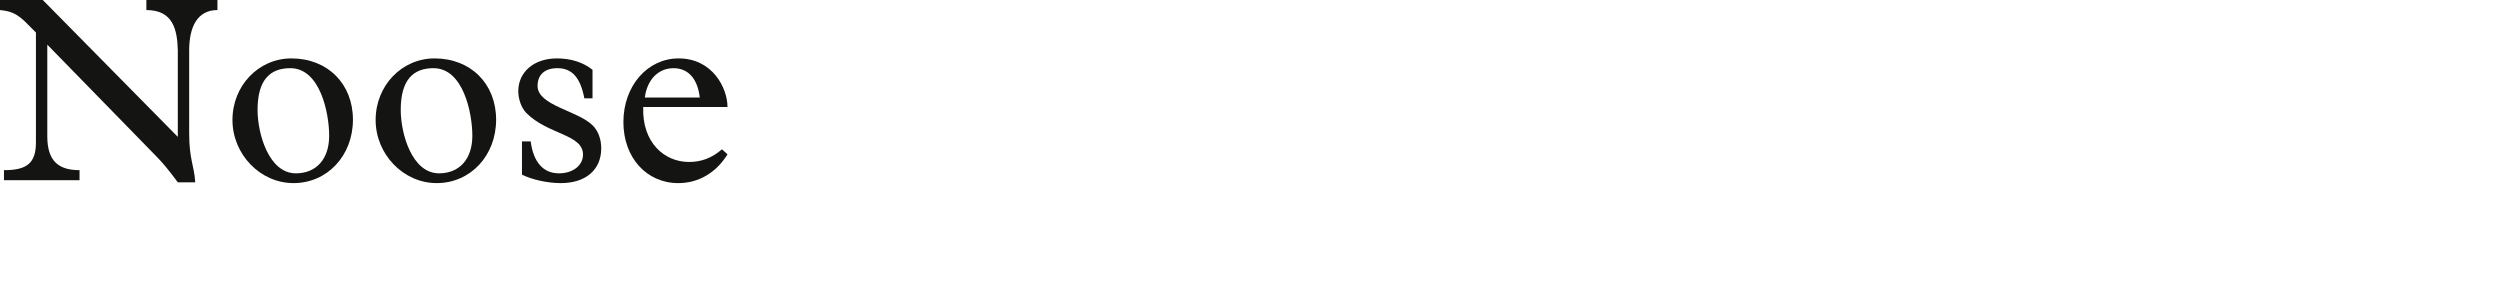
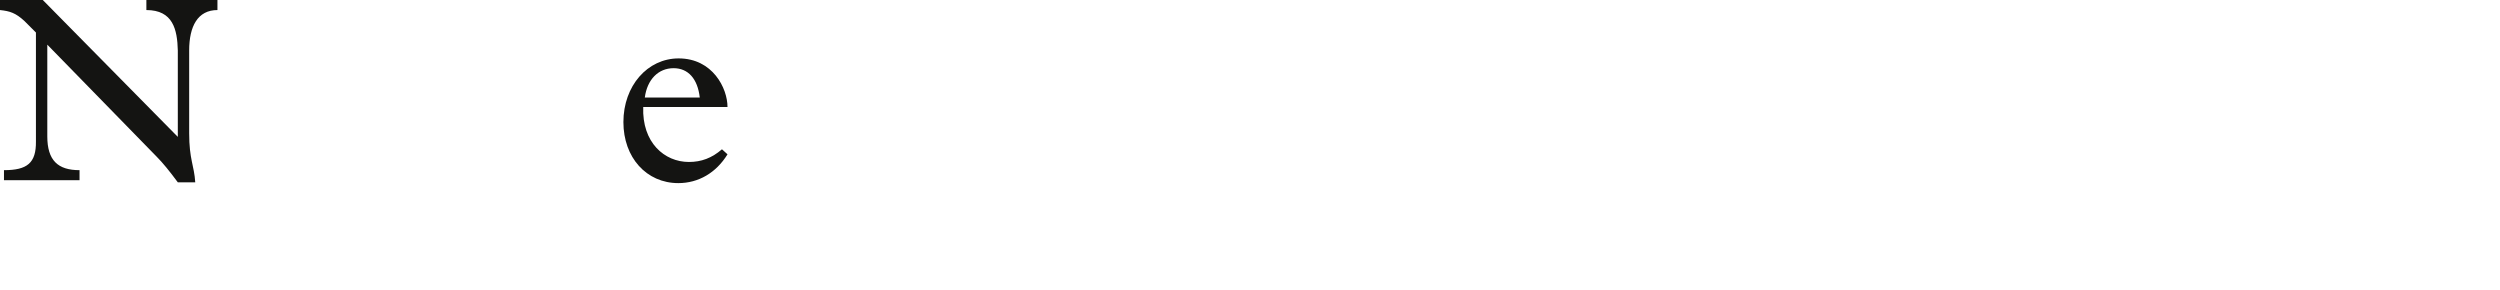
<svg xmlns="http://www.w3.org/2000/svg" version="1.1" id="Ebene_1" x="0px" y="0px" width="293.385px" height="34.016px" viewBox="0 0 293.385 34.016" enable-background="new 0 0 293.385 34.016" xml:space="preserve">
  <g id="Ebene_1_6_">
    <g id="Ebene_1_5_">
      <g id="Ebene_1_4_">
        <g id="Ebene_1_3_">
          <g id="Ebene_1_2_">
            <g id="Ebene_1_1_">
              <g id="Ebene_3">
						</g>
            </g>
          </g>
        </g>
      </g>
    </g>
  </g>
-   <rect x="0" y="0.001" fill="none" width="293.386" height="28.628" />
  <g enable-background="new    ">
    <path fill="#141412" d="M4.217,3.816L2.853,2.451C1.83,1.521,1.179,1.304,0,1.18V0.001h5.023l15.844,16.062V5.924   c-0.062-2.45-0.558-4.744-3.689-4.744V0.001h8.34V1.18c-2.326,0-3.318,1.923-3.318,4.744v9.704c0,3.102,0.589,3.783,0.713,5.768   h-2.046c-0.961-1.303-1.768-2.295-2.48-3.008L5.551,5.241v10.76c0,2.821,1.24,3.969,3.783,3.969v1.178H0.466V19.97   c2.729,0,3.783-0.838,3.751-3.38V3.816z" />
-     <path fill="#141412" d="M34.195,6.854c4.248,0,7.224,2.977,7.224,7.193s-3.007,7.441-6.976,7.441c-3.907,0-7.163-3.38-7.163-7.41   S30.35,6.854,34.195,6.854z M34.722,20.341c2.419,0,3.907-1.705,3.907-4.402c0-2.666-1.055-7.938-4.558-7.938   c-2.326,0-3.845,1.303-3.845,4.898C30.226,15.659,31.529,20.341,34.722,20.341z" />
-     <path fill="#141412" d="M50.997,6.854c4.248,0,7.224,2.977,7.224,7.193s-3.007,7.441-6.976,7.441c-3.907,0-7.163-3.38-7.163-7.41   S47.152,6.854,50.997,6.854z M51.524,20.341c2.419,0,3.907-1.705,3.907-4.402c0-2.666-1.055-7.938-4.558-7.938   c-2.326,0-3.845,1.303-3.845,4.898C47.028,15.659,48.33,20.341,51.524,20.341z" />
-     <path fill="#141412" d="M69.535,11.536h-0.961c-0.465-2.45-1.457-3.535-3.162-3.535c-1.458,0-2.326,0.744-2.326,2.077   c0,2.325,4.713,2.884,6.48,4.651c0.651,0.65,0.992,1.643,0.992,2.666c0,2.543-1.829,4.093-4.744,4.093   c-1.55,0-3.379-0.403-4.558-0.992V16.59h1.023c0.31,2.418,1.457,3.751,3.317,3.751c1.644,0,2.822-0.93,2.822-2.201   c0-2.387-4.093-2.325-6.635-4.867c-0.62-0.621-0.961-1.675-0.961-2.574c0-2.264,1.86-3.845,4.526-3.845   c1.644,0,3.039,0.435,4.186,1.333V11.536z" />
    <path fill="#141412" d="M75.485,12.559c-0.155,4.155,2.48,6.449,5.364,6.449c1.458,0,2.698-0.465,3.876-1.488l0.651,0.589   c-1.333,2.171-3.411,3.38-5.768,3.38c-3.751,0-6.449-3.007-6.449-7.162c0-4.248,2.822-7.473,6.48-7.473   c4,0,5.736,3.504,5.736,5.705H75.485z M82.12,11.443c-0.248-2.201-1.364-3.441-3.069-3.441c-1.799,0-3.101,1.333-3.38,3.441H82.12z   " />
  </g>
</svg>